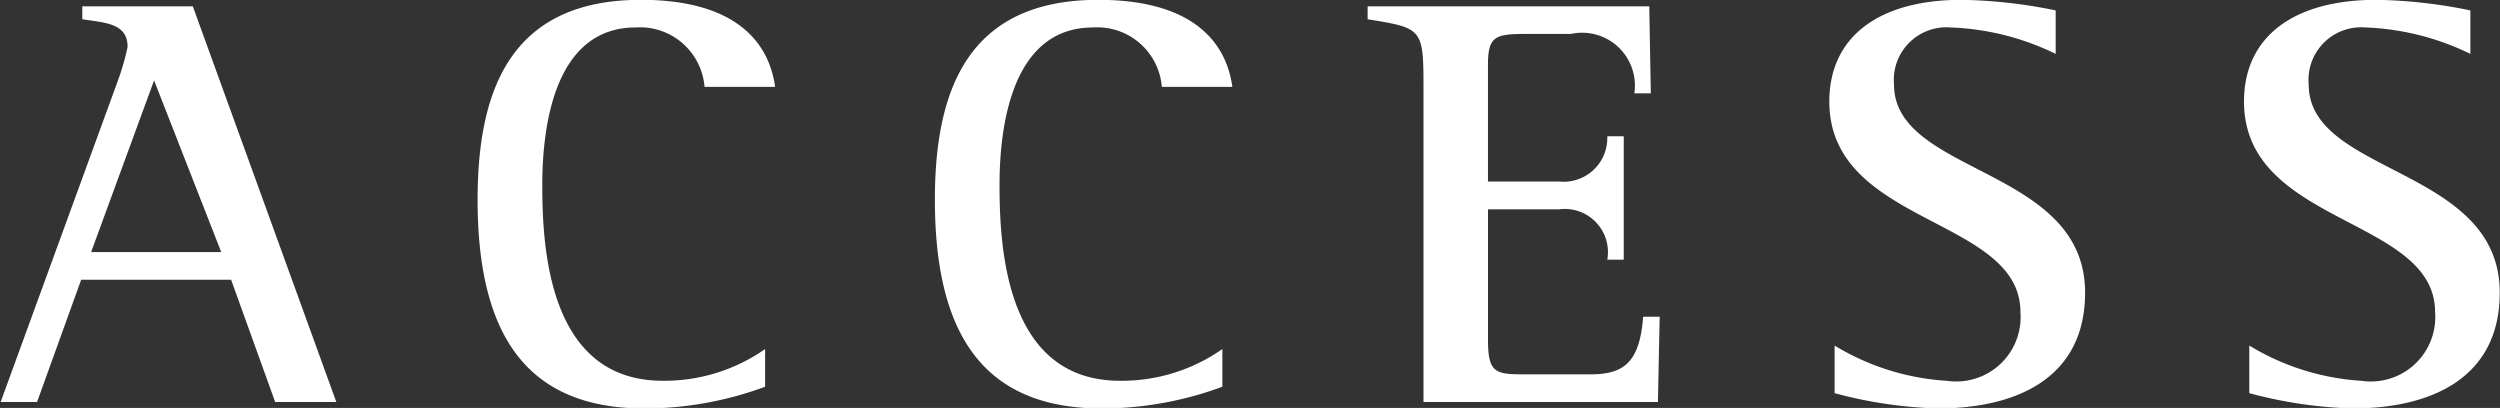
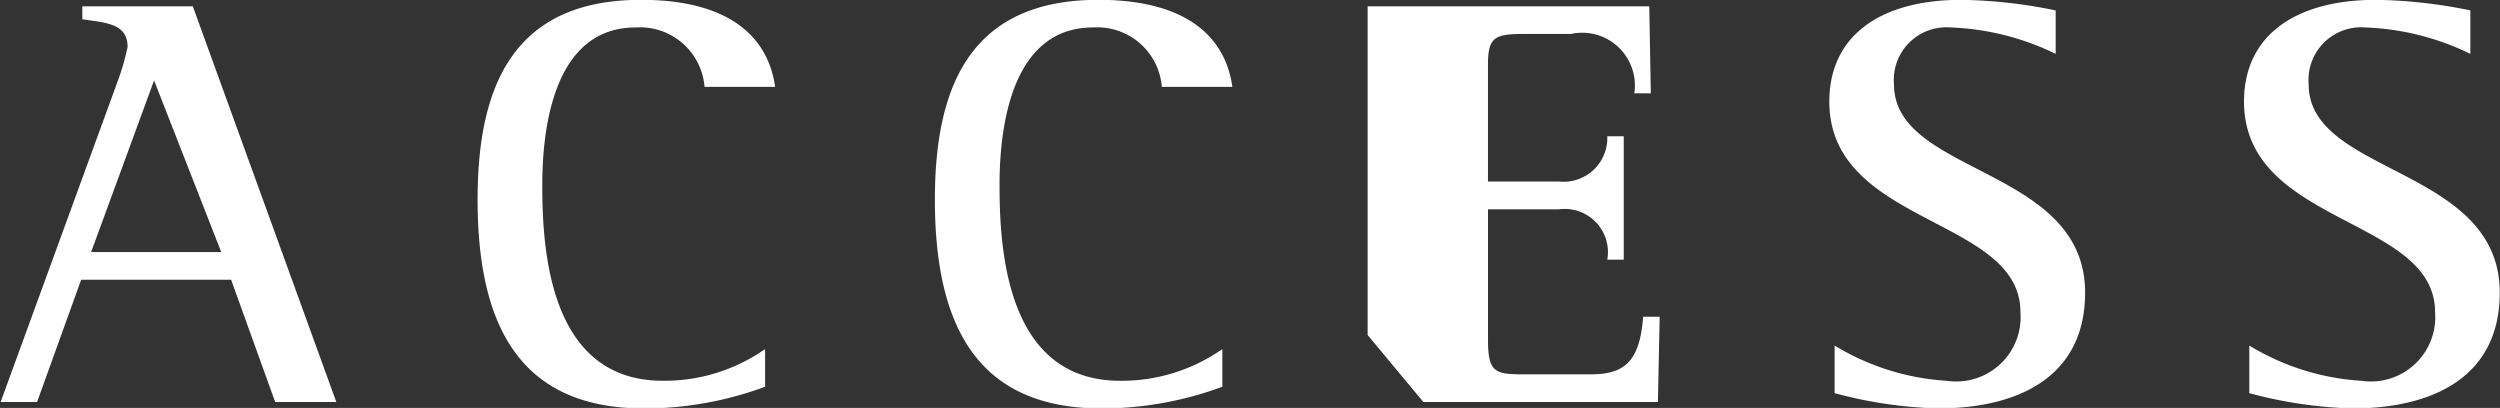
<svg xmlns="http://www.w3.org/2000/svg" width="59.563" height="9.719">
  <rect width="100%" height="100%" fill="#333333" stroke="none" />
-   <path d="M.015 9.578h.868l1.051-2.914h3.572l1.05 2.914h1.457L4.594.151H1.961v.308c.56.084 1.079.1 1.079.658a5.8 5.8 0 0 1-.239.826zm3.656-7.662l1.6 4.09h-3.1zm14.558 6.4a4.186 4.186 0 0 1-2.438.756c-2.7 0-2.871-3.1-2.871-4.664 0-1.443.308-3.754 2.227-3.754a1.543 1.543 0 0 1 1.639 1.415h1.681C18.313.948 17.458-.004 15.273-.004c-3.124 0-3.894 2.171-3.894 4.763 0 3.138 1.106 4.973 3.978 4.973a8.316 8.316 0 0 0 2.872-.518v-.9zm10.894 0a4.179 4.179 0 0 1-2.437.756c-2.7 0-2.872-3.1-2.872-4.664 0-1.443.309-3.754 2.228-3.754a1.544 1.544 0 0 1 1.639 1.415h1.68C29.207.948 28.353-.004 26.168-.004c-3.124 0-3.894 2.171-3.894 4.763 0 3.138 1.106 4.973 3.978 4.973a8.3 8.3 0 0 0 2.871-.518v-.9zm4.788 1.261H39.5l.042-2.031h-.393c-.084 1.093-.462 1.373-1.26 1.373h-1.555c-.7 0-.882-.028-.882-.812v-3.12h1.694a1.029 1.029 0 0 1 1.148 1.2h.392V3.246h-.392a1.042 1.042 0 0 1-1.149 1.079h-1.694V1.537c0-.672.182-.728.882-.728h1.093a1.257 1.257 0 0 1 1.512 1.415h.393L39.294.151h-6.71v.308c1.289.21 1.331.21 1.331 1.6v7.522zM48.977.248a11.937 11.937 0 0 0-2.241-.252c-1.975 0-3.152.883-3.152 2.423 0 2.956 4.553 2.746 4.553 5.015a1.534 1.534 0 0 1-1.751 1.639 5.825 5.825 0 0 1-2.676-.84v1.134a10.534 10.534 0 0 0 2.452.364c1.933 0 3.516-.756 3.516-2.759 0-3-4.553-2.8-4.553-4.959A1.253 1.253 0 0 1 46.47.654a6.2 6.2 0 0 1 2.507.63V.249zm9.88 0a11.937 11.937 0 0 0-2.241-.252c-1.975 0-3.152.883-3.152 2.423 0 2.956 4.552 2.746 4.552 5.015a1.534 1.534 0 0 1-1.751 1.639 5.82 5.82 0 0 1-2.675-.84v1.134a10.533 10.533 0 0 0 2.451.364c1.933 0 3.516-.756 3.516-2.759 0-3-4.552-2.8-4.552-4.959A1.253 1.253 0 0 1 56.35.654a6.2 6.2 0 0 1 2.507.63V.249z" fill="#fff" fill-rule="evenodd" />
+   <path d="M.015 9.578h.868l1.051-2.914h3.572l1.05 2.914h1.457L4.594.151H1.961v.308c.56.084 1.079.1 1.079.658a5.8 5.8 0 0 1-.239.826zm3.656-7.662l1.6 4.09h-3.1zm14.558 6.4a4.186 4.186 0 0 1-2.438.756c-2.7 0-2.871-3.1-2.871-4.664 0-1.443.308-3.754 2.227-3.754a1.543 1.543 0 0 1 1.639 1.415h1.681C18.313.948 17.458-.004 15.273-.004c-3.124 0-3.894 2.171-3.894 4.763 0 3.138 1.106 4.973 3.978 4.973a8.316 8.316 0 0 0 2.872-.518v-.9zm10.894 0a4.179 4.179 0 0 1-2.437.756c-2.7 0-2.872-3.1-2.872-4.664 0-1.443.309-3.754 2.228-3.754a1.544 1.544 0 0 1 1.639 1.415h1.68C29.207.948 28.353-.004 26.168-.004c-3.124 0-3.894 2.171-3.894 4.763 0 3.138 1.106 4.973 3.978 4.973a8.3 8.3 0 0 0 2.871-.518v-.9zm4.788 1.261H39.5l.042-2.031h-.393c-.084 1.093-.462 1.373-1.26 1.373h-1.555c-.7 0-.882-.028-.882-.812v-3.12h1.694a1.029 1.029 0 0 1 1.148 1.2h.392V3.246h-.392a1.042 1.042 0 0 1-1.149 1.079h-1.694V1.537c0-.672.182-.728.882-.728h1.093a1.257 1.257 0 0 1 1.512 1.415h.393L39.294.151h-6.71v.308v7.522zM48.977.248a11.937 11.937 0 0 0-2.241-.252c-1.975 0-3.152.883-3.152 2.423 0 2.956 4.553 2.746 4.553 5.015a1.534 1.534 0 0 1-1.751 1.639 5.825 5.825 0 0 1-2.676-.84v1.134a10.534 10.534 0 0 0 2.452.364c1.933 0 3.516-.756 3.516-2.759 0-3-4.553-2.8-4.553-4.959A1.253 1.253 0 0 1 46.47.654a6.2 6.2 0 0 1 2.507.63V.249zm9.88 0a11.937 11.937 0 0 0-2.241-.252c-1.975 0-3.152.883-3.152 2.423 0 2.956 4.552 2.746 4.552 5.015a1.534 1.534 0 0 1-1.751 1.639 5.82 5.82 0 0 1-2.675-.84v1.134a10.533 10.533 0 0 0 2.451.364c1.933 0 3.516-.756 3.516-2.759 0-3-4.552-2.8-4.552-4.959A1.253 1.253 0 0 1 56.35.654a6.2 6.2 0 0 1 2.507.63V.249z" fill="#fff" fill-rule="evenodd" />
</svg>